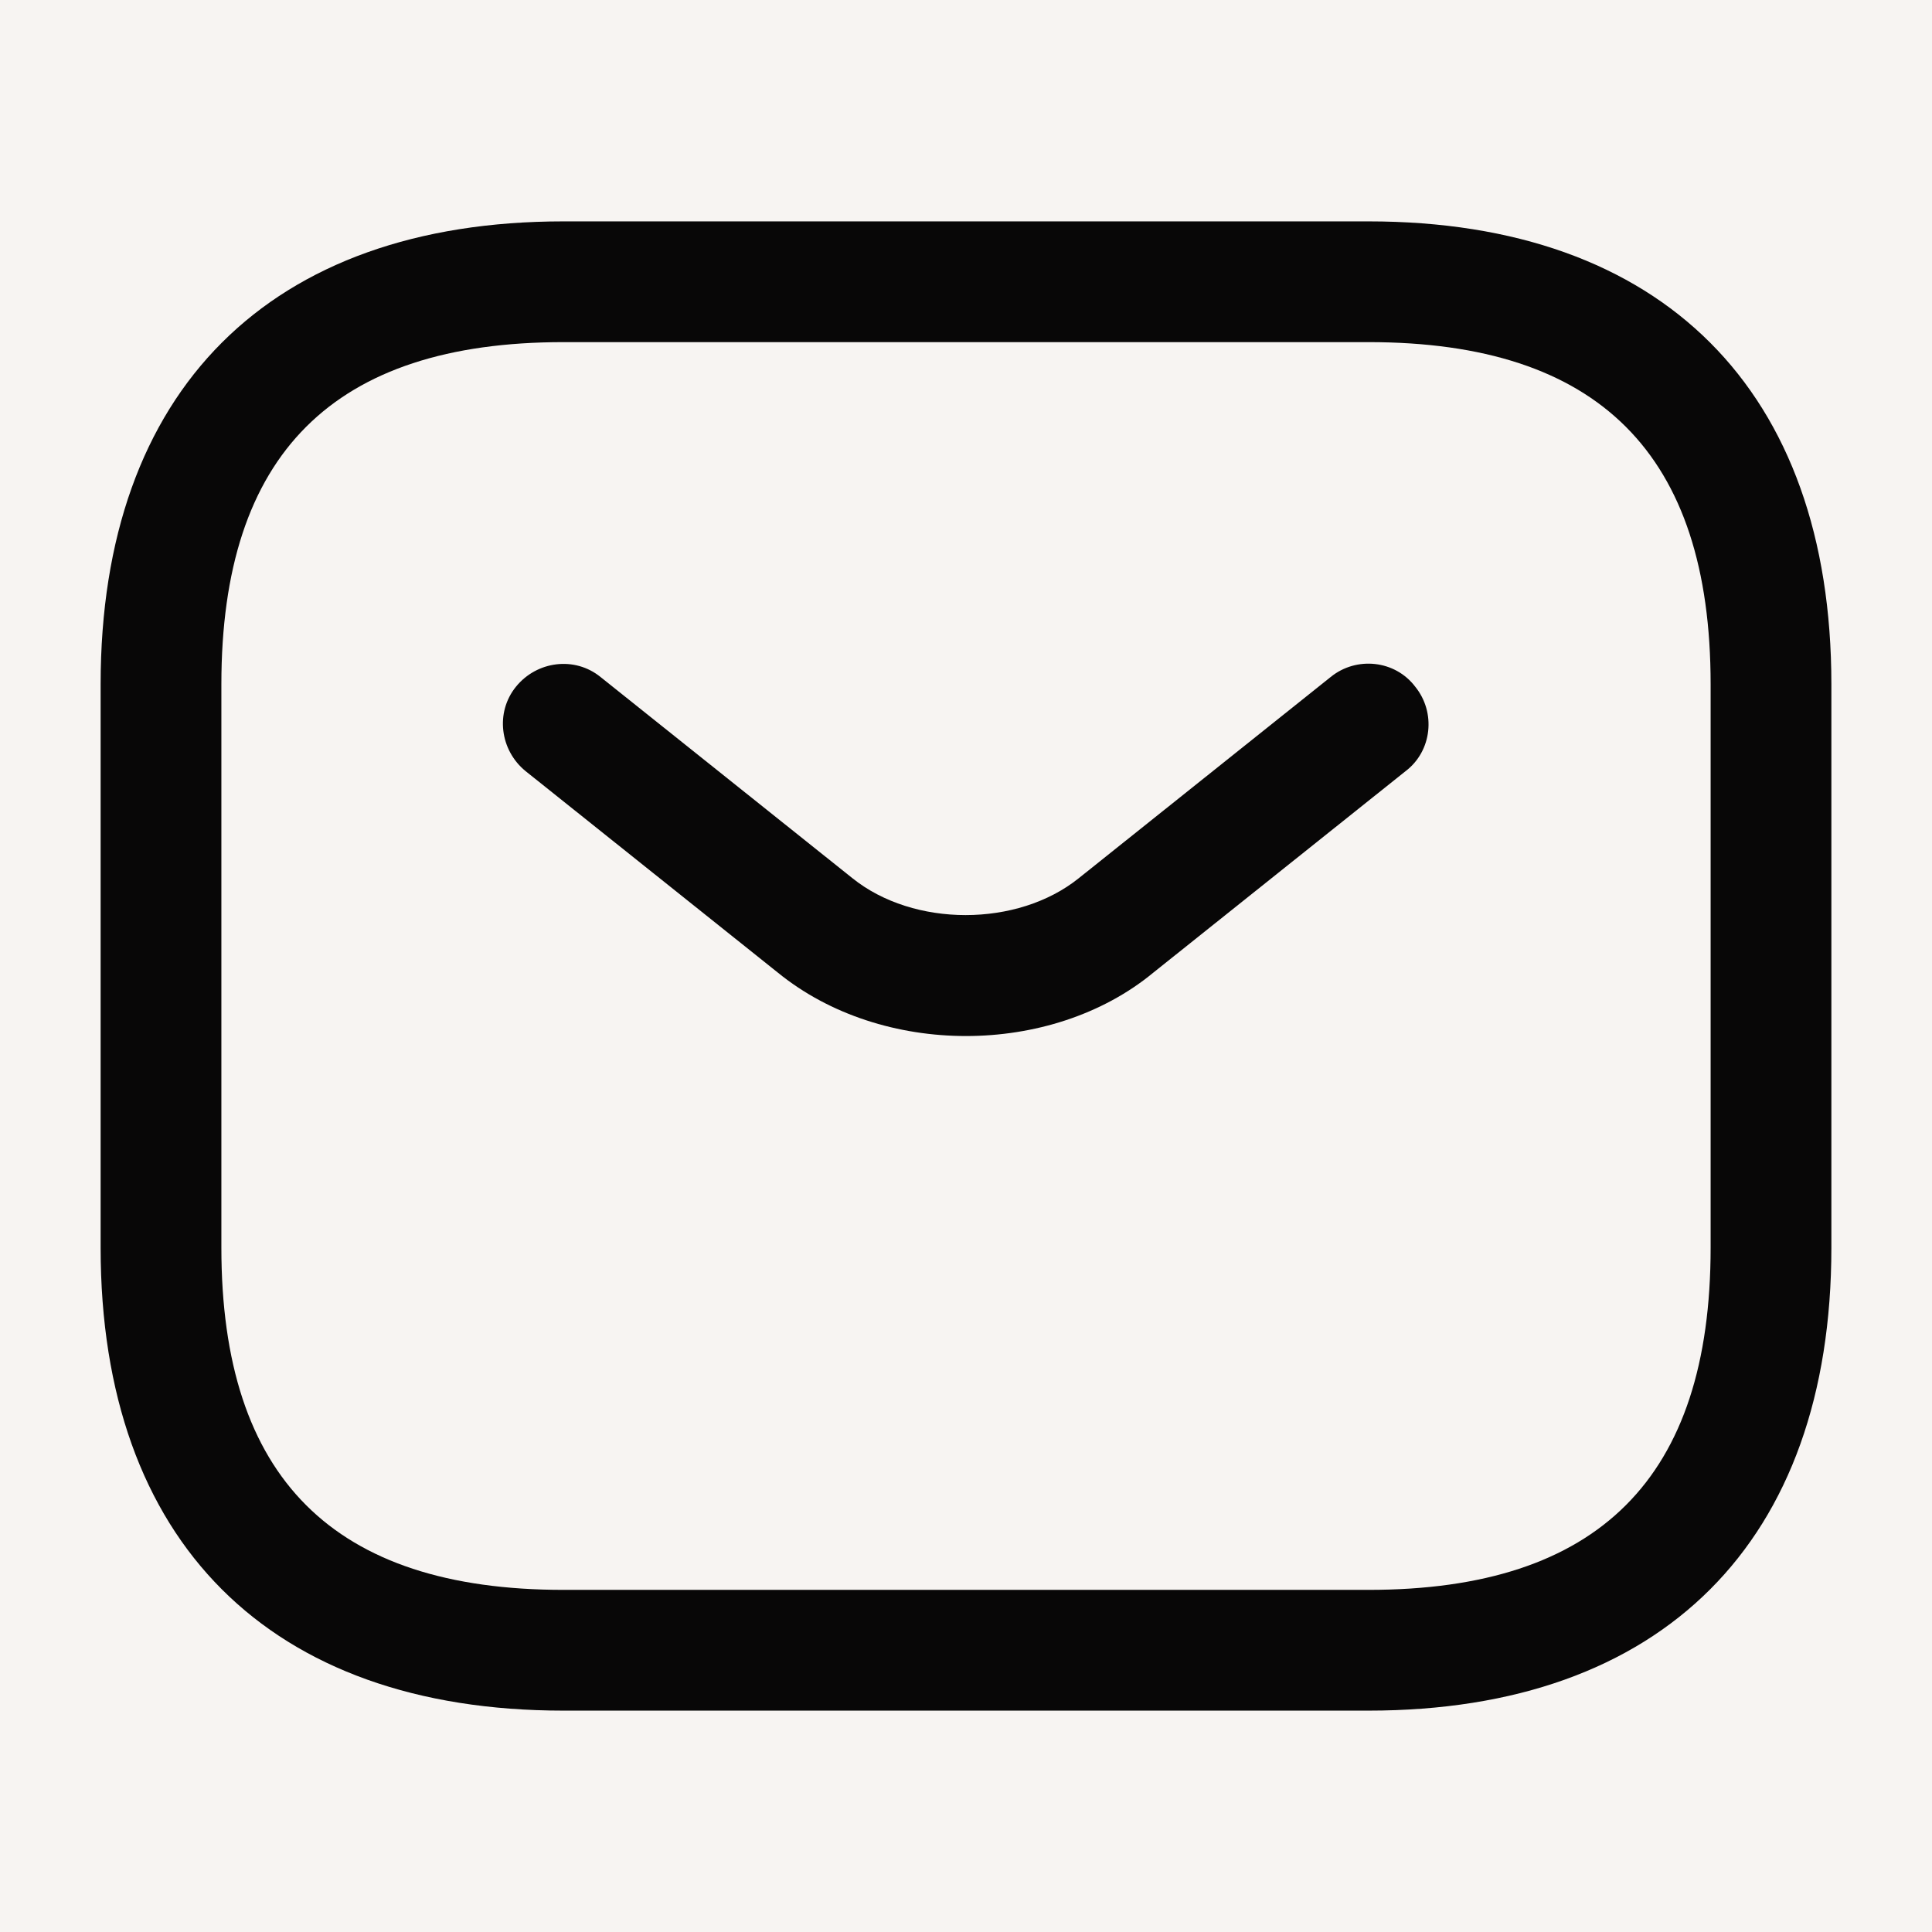
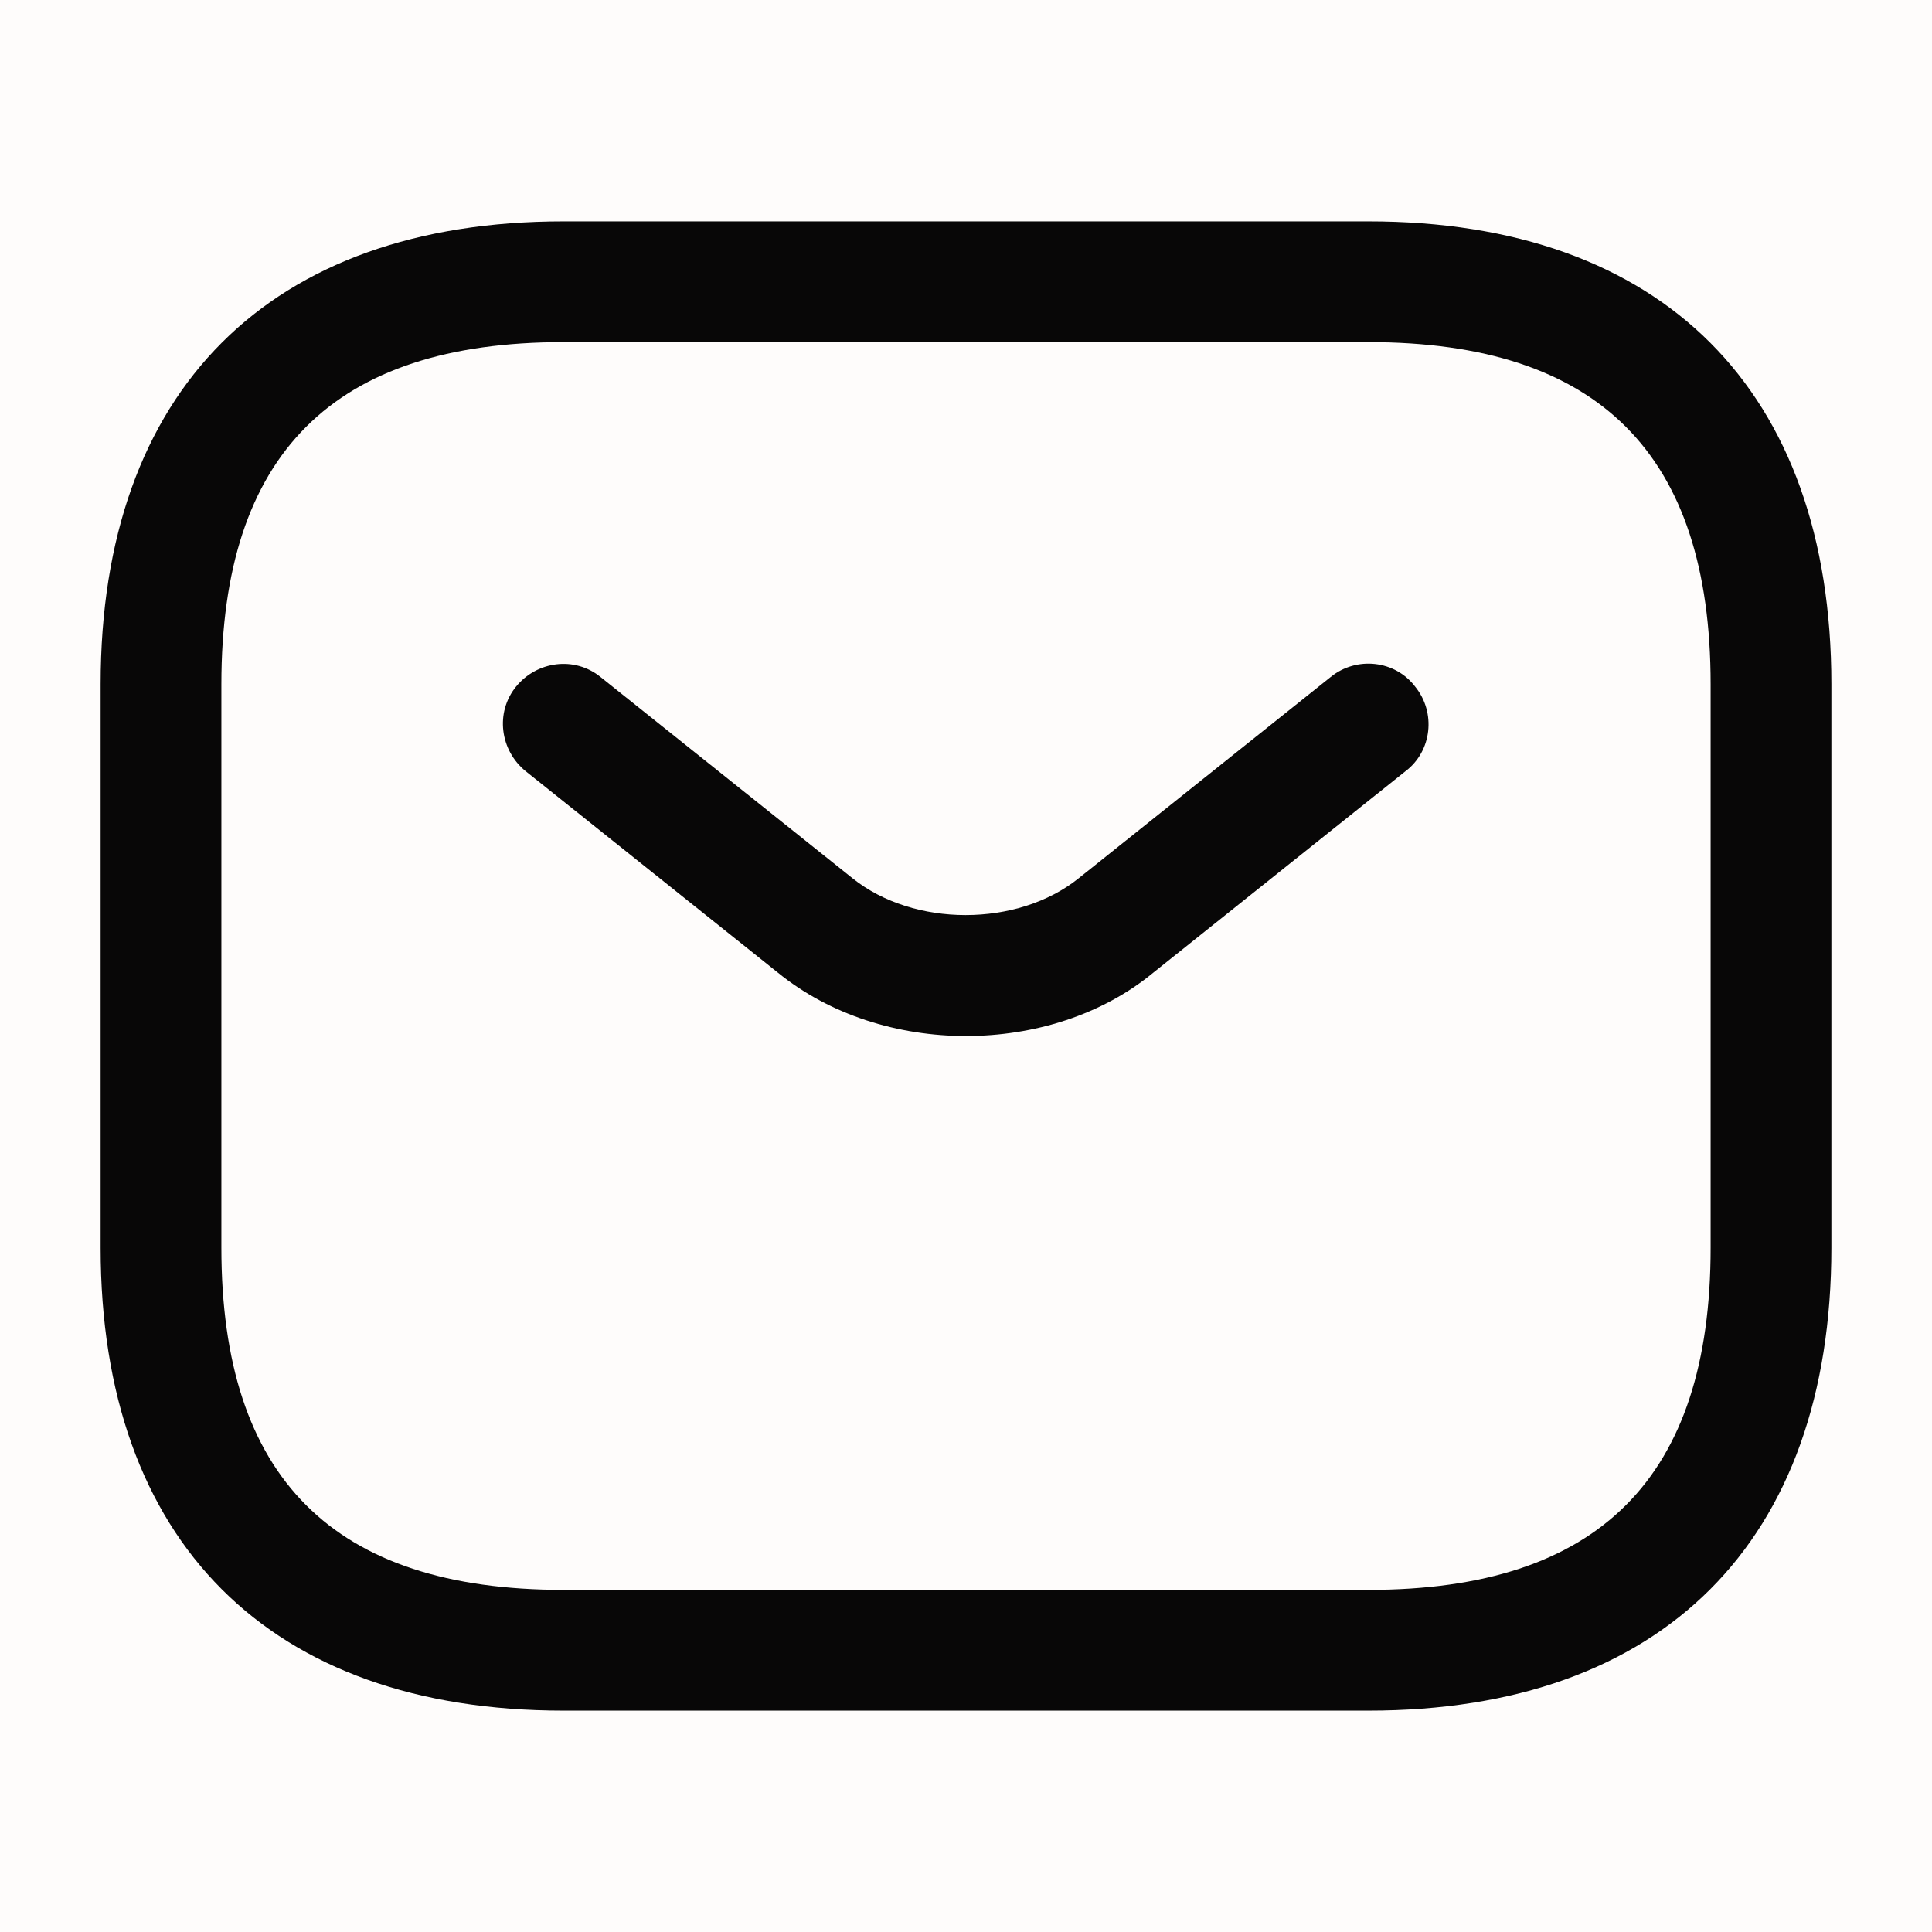
<svg xmlns="http://www.w3.org/2000/svg" width="24" height="24" viewBox="0 0 24 24" fill="none">
  <rect width="24" height="24" fill="#CCCBCB" />
  <g id="intero">
    <path d="M-4959 -6156C-4959 -6157.1 -4958.1 -6158 -4957 -6158H17631C17632.1 -6158 17633 -6157.1 17633 -6156V1290C17633 1291.1 17632.1 1292 17631 1292H-4957C-4958.1 1292 -4959 1291.1 -4959 1290V-6156Z" fill="#3A3734" />
-     <path d="M-4957 -6157H17631V-6159H-4957V-6157ZM17632 -6156V1290H17634V-6156H17632ZM17631 1291H-4957V1293H17631V1291ZM-4958 1290V-6156H-4960V1290H-4958ZM-4957 1291C-4957.55 1291 -4958 1290.55 -4958 1290H-4960C-4960 1291.66 -4958.66 1293 -4957 1293V1291ZM17632 1290C17632 1290.55 17631.6 1291 17631 1291V1293C17632.7 1293 17634 1291.66 17634 1290H17632ZM17631 -6157C17631.6 -6157 17632 -6156.55 17632 -6156H17634C17634 -6157.66 17632.7 -6159 17631 -6159V-6157ZM-4957 -6159C-4958.66 -6159 -4960 -6157.66 -4960 -6156H-4958C-4958 -6156.55 -4957.55 -6157 -4957 -6157V-6159Z" fill="black" fill-opacity="0.1" />
    <g id="Signup">
-       <rect x="-159.5" y="-1510.5" width="1479" height="2329" rx="4.5" stroke="#9747FF" stroke-dasharray="10 5" />
      <g id="Property 1=Variant2">
        <rect width="1440" height="1103" transform="translate(-140 -379)" fill="#FEFCFB" />
        <g id="sign up">
-           <rect x="-35.5" y="-323.5" width="559" height="992" rx="11.5" fill="#FBFAF9" />
-           <rect x="-35.5" y="-323.5" width="559" height="992" rx="11.5" stroke="#EDEAE9" />
          <g id="sign up_2">
            <g id="signup">
              <g id="sign up_3">
                <g id="sign up inputs">
                  <g id="Email address">
                    <g id="Inputs">
-                       <rect x="-11.5" y="-11.5" width="511" height="47" rx="7.5" fill="#F7F4F2" />
                      <rect x="-11.5" y="-11.5" width="511" height="47" rx="7.5" stroke="#EDEAE9" />
                      <g id="vuesax/outline/sms">
                        <g id="vuesax/outline/sms_2">
                          <g id="sms">
                            <path id="Vector" d="M17 21.25H7C3.35 21.25 1.25 19.15 1.25 15.5V8.5C1.25 4.85 3.35 2.75 7 2.75H17C20.65 2.75 22.75 4.85 22.75 8.5V15.5C22.75 19.15 20.65 21.25 17 21.25ZM7 4.25C4.14 4.25 2.75 5.64 2.75 8.5V15.5C2.75 18.36 4.14 19.75 7 19.75H17C19.86 19.75 21.25 18.36 21.25 15.5V8.5C21.25 5.64 19.86 4.25 17 4.25H7Z" fill="#080707" />
                            <path id="Vector_2" d="M12 12.87C11.16 12.87 10.31 12.61 9.66 12.08L6.53 9.58C6.21 9.32 6.15 8.85 6.41 8.53C6.67 8.21 7.14 8.15 7.46 8.41L10.59 10.91C11.35 11.52 12.64 11.52 13.4 10.91L16.53 8.41C16.85 8.15 17.33 8.2 17.58 8.53C17.84 8.85 17.79 9.33 17.46 9.58L14.33 12.08C13.69 12.61 12.84 12.87 12 12.87Z" fill="#080707" />
                          </g>
                        </g>
                      </g>
                    </g>
                  </g>
                </g>
              </g>
            </g>
          </g>
        </g>
      </g>
    </g>
  </g>
</svg>